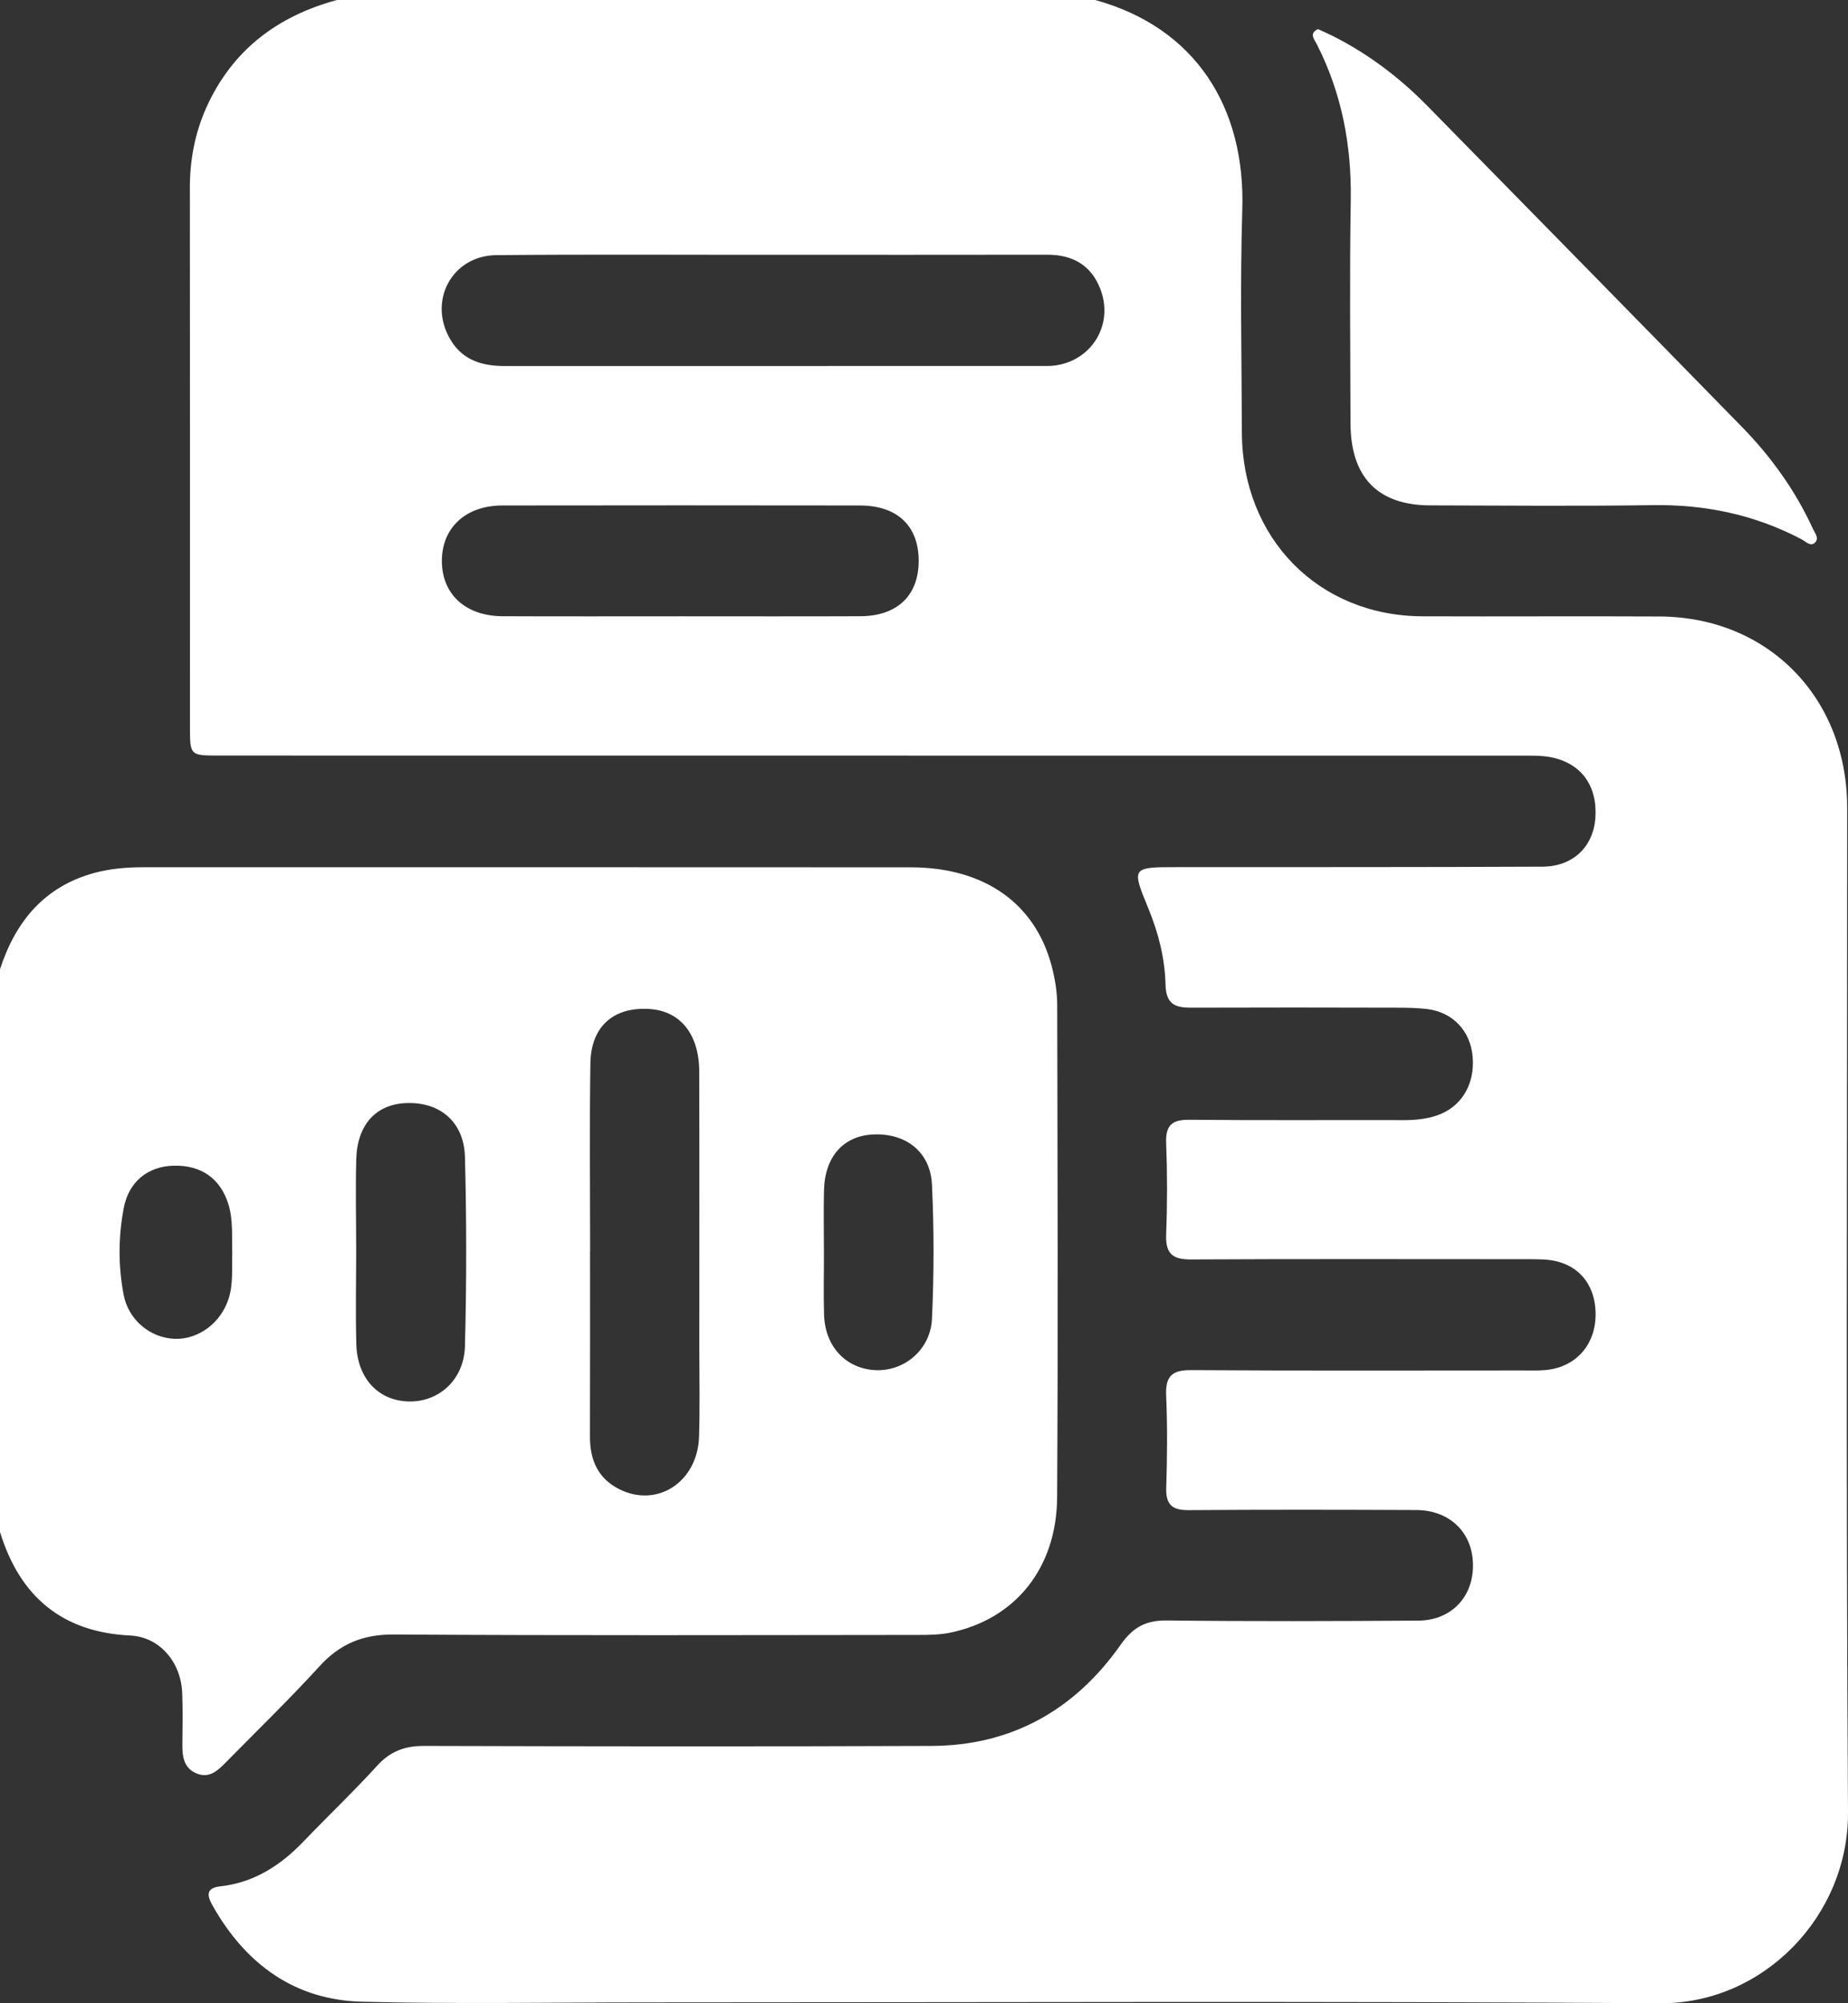
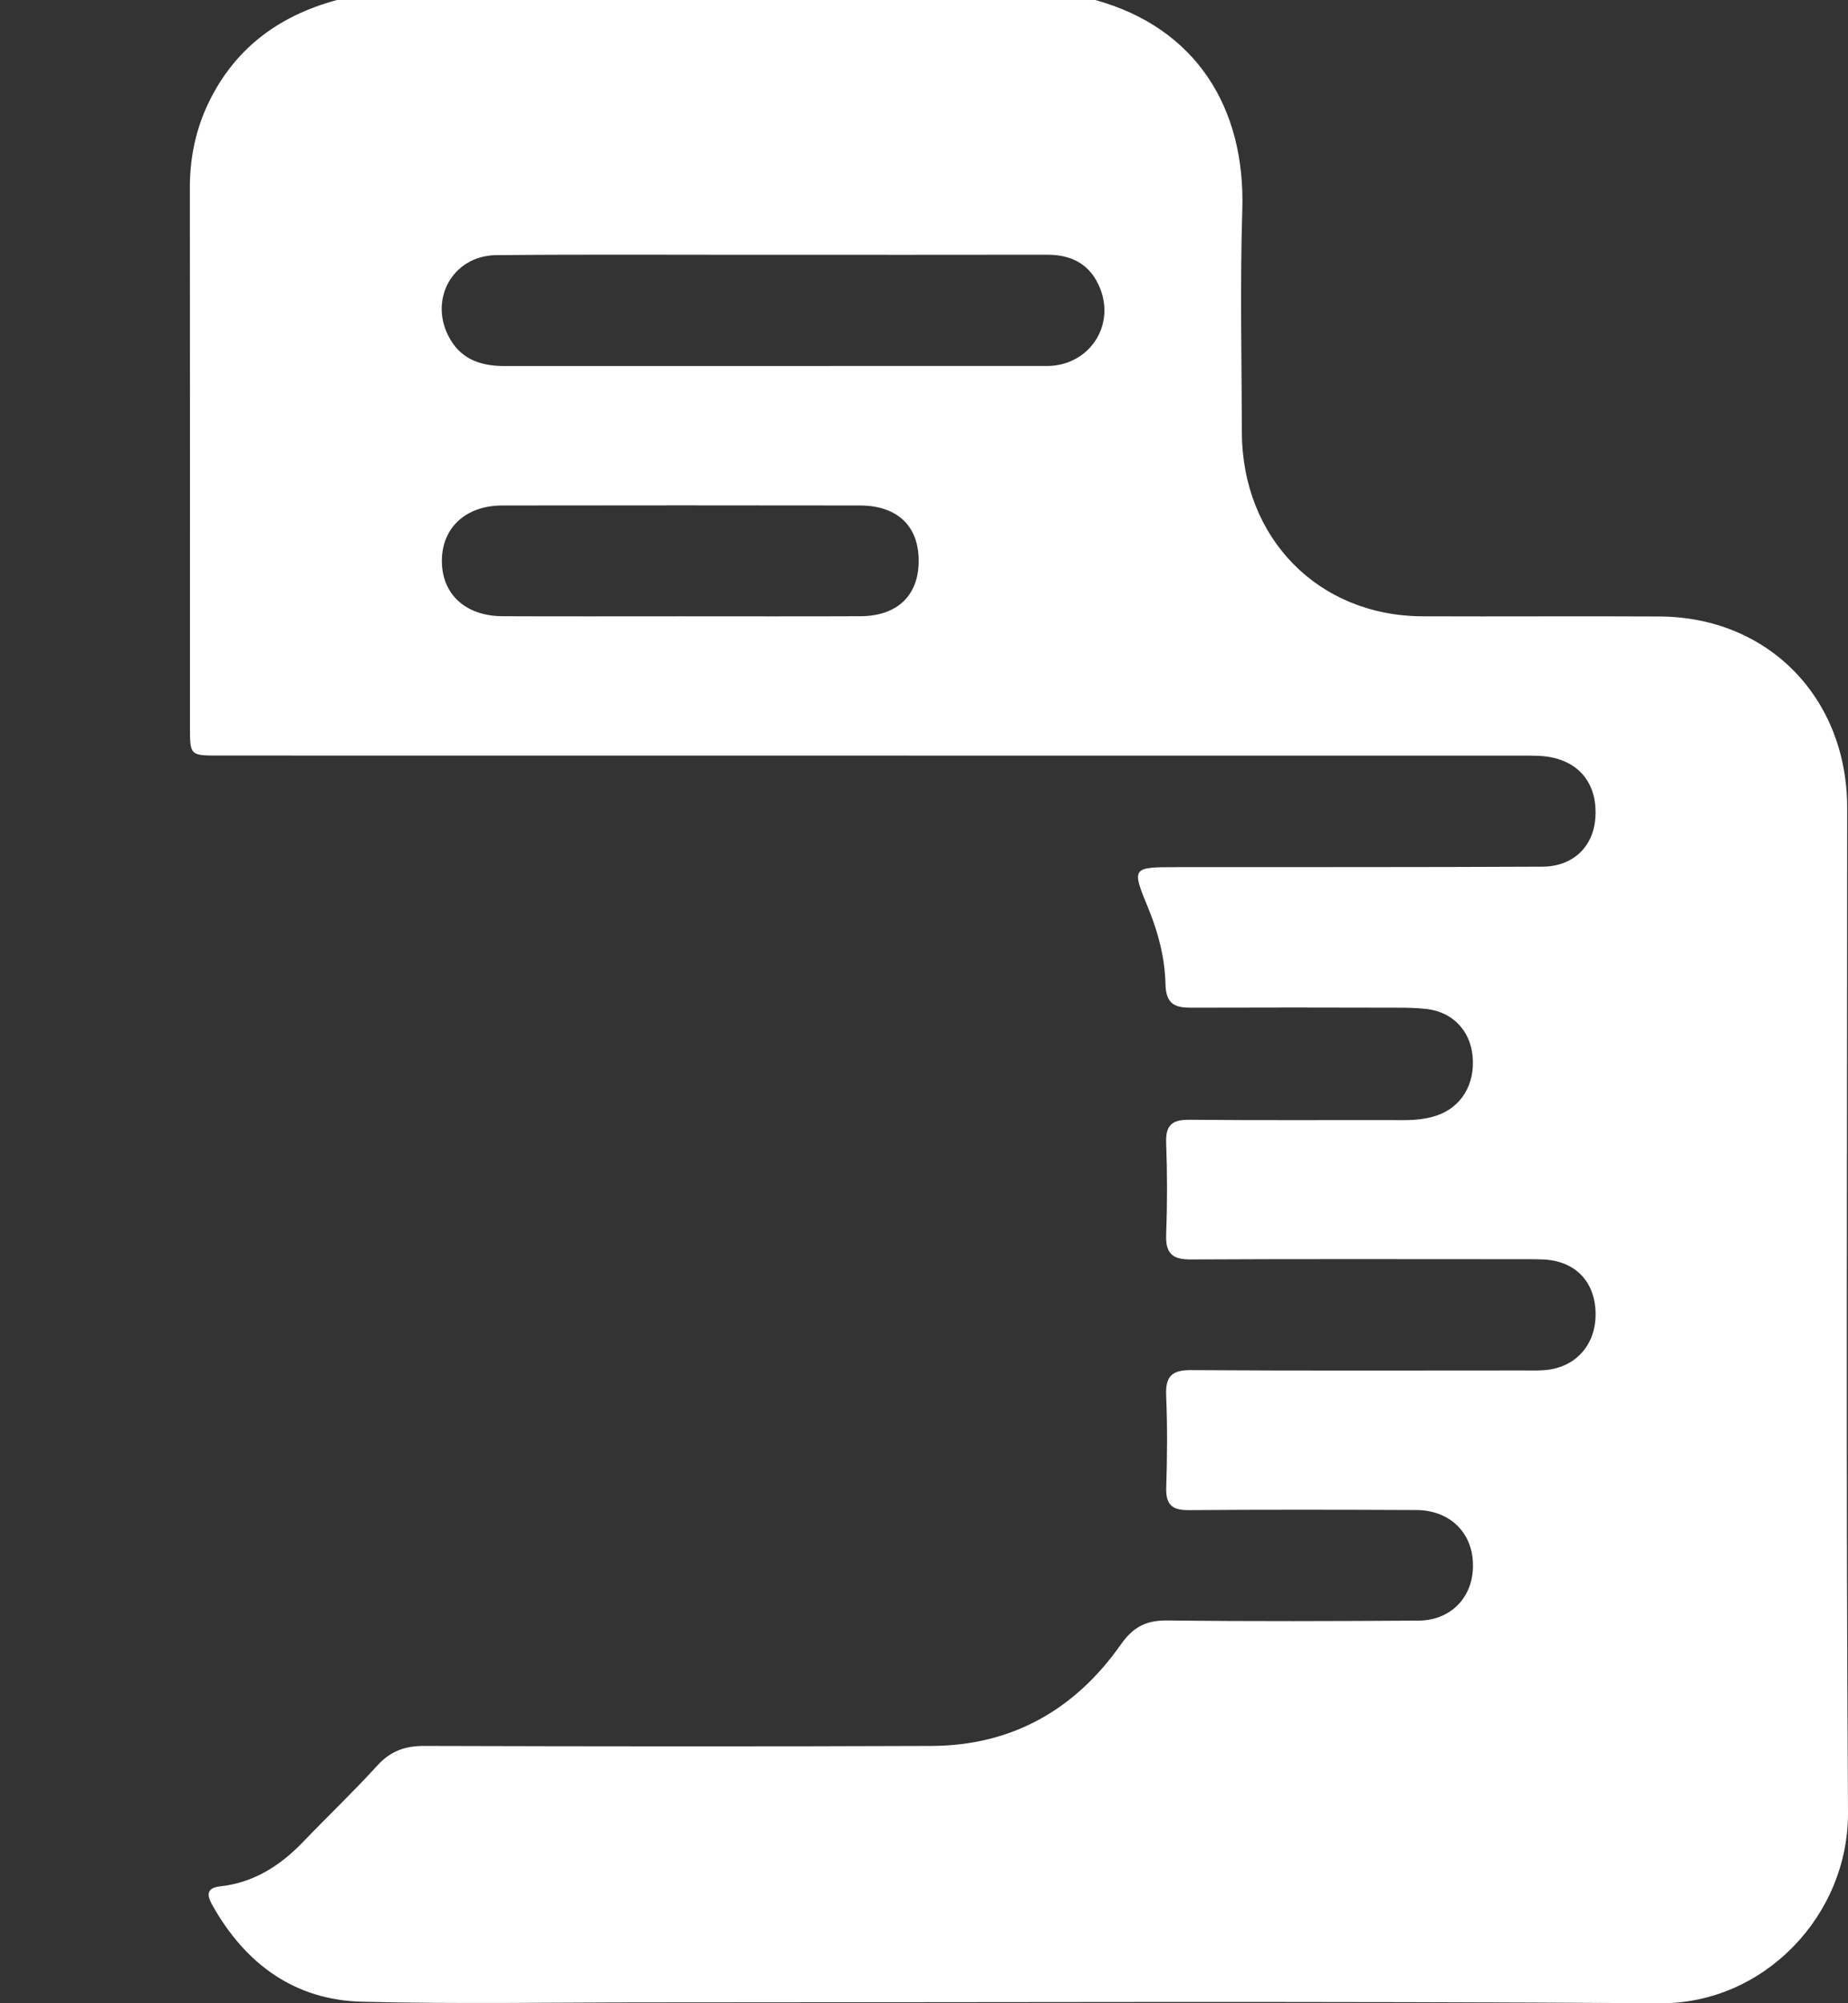
<svg xmlns="http://www.w3.org/2000/svg" width="72" height="78" viewBox="0 0 72 78" fill="none">
  <rect x="0" y="0" width="72" height="78" fill="#333333" stroke="none" />
  <path d="M13.129 0C22.976 0 32.823 0 42.67 0C46.578 1.077 48.527 4.175 48.401 8.169C48.312 11.057 48.376 13.952 48.385 16.843C48.401 20.962 51.368 23.981 55.42 23.997C58.502 24.01 61.588 23.987 64.67 24.004C68.895 24.03 71.968 27.173 71.968 31.456C71.971 44.491 71.916 57.526 72 70.561C72.026 74.585 68.719 78.026 64.683 78C51.506 77.912 38.326 77.967 25.146 77.967C21.467 77.967 17.784 78.033 14.108 77.941C11.488 77.876 9.568 76.484 8.274 74.182C8.069 73.816 8.014 73.511 8.576 73.449C9.873 73.308 10.91 72.653 11.806 71.72C12.762 70.725 13.764 69.772 14.695 68.75C15.216 68.18 15.781 67.977 16.532 67.981C23.12 68 29.712 68.007 36.3 67.981C39.402 67.968 41.868 66.589 43.659 64.045C44.16 63.331 44.667 63.086 45.492 63.096C48.748 63.135 52.007 63.122 55.263 63.102C56.614 63.092 57.494 62.074 57.379 60.728C57.282 59.585 56.415 58.803 55.186 58.796C52.225 58.783 49.268 58.777 46.308 58.8C45.666 58.803 45.415 58.59 45.438 57.919C45.476 56.727 45.486 55.532 45.435 54.343C45.399 53.567 45.679 53.341 46.42 53.348C50.723 53.377 55.025 53.361 59.324 53.361C59.597 53.361 59.873 53.371 60.146 53.351C61.36 53.273 62.172 52.389 62.166 51.164C62.159 49.907 61.376 49.091 60.117 49.039C59.77 49.026 59.42 49.029 59.074 49.029C54.845 49.029 50.62 49.016 46.392 49.039C45.695 49.042 45.406 48.82 45.435 48.076C45.48 46.888 45.48 45.693 45.435 44.501C45.406 43.784 45.691 43.594 46.35 43.6C49.133 43.627 51.92 43.607 54.704 43.614C55.131 43.614 55.548 43.574 55.953 43.443C56.926 43.126 57.475 42.228 57.375 41.132C57.285 40.133 56.598 39.409 55.596 39.288C55.202 39.242 54.803 39.236 54.405 39.236C51.744 39.229 49.085 39.226 46.424 39.236C45.801 39.239 45.428 39.121 45.409 38.325C45.386 37.317 45.133 36.325 44.744 35.379C44.08 33.768 44.089 33.764 45.855 33.764C50.604 33.761 55.352 33.768 60.104 33.745C61.286 33.738 62.072 32.969 62.156 31.865C62.249 30.621 61.629 29.73 60.445 29.488C60.059 29.41 59.655 29.423 59.257 29.423C42.349 29.419 25.442 29.419 8.531 29.419C7.404 29.419 7.401 29.416 7.401 28.3C7.401 21.299 7.404 14.302 7.397 7.302C7.397 6.221 7.597 5.183 8.033 4.201C9.048 1.942 10.817 0.625 13.129 0ZM30.148 9.921C26.546 9.924 22.944 9.901 19.341 9.934C17.601 9.951 16.657 11.732 17.553 13.231C18.031 14.034 18.799 14.253 19.666 14.253C26.646 14.25 33.626 14.253 40.609 14.25C40.757 14.25 40.908 14.253 41.055 14.237C42.532 14.07 43.412 12.632 42.866 11.241C42.5 10.311 41.778 9.918 40.808 9.918C37.254 9.924 33.703 9.921 30.148 9.921ZM26.517 23.997C28.851 23.997 31.186 24.004 33.523 23.994C34.952 23.987 35.783 23.195 35.793 21.862C35.803 20.487 34.968 19.682 33.497 19.682C28.851 19.675 24.209 19.675 19.563 19.682C18.137 19.685 17.209 20.559 17.216 21.853C17.222 23.146 18.147 23.991 19.588 23.994C21.897 24.004 24.209 23.997 26.517 23.997Z" fill="white" />
-   <path d="M0 37.739C0.61 35.863 1.743 34.514 3.673 33.99C4.299 33.82 4.944 33.768 5.593 33.768C15.559 33.768 25.525 33.764 35.491 33.771C38.349 33.774 40.336 35.172 40.978 37.628C41.103 38.113 41.19 38.627 41.19 39.128C41.203 45.516 41.225 51.904 41.187 58.292C41.171 61.062 39.556 63.043 37.026 63.57C36.618 63.655 36.188 63.659 35.767 63.659C28.957 63.665 22.147 63.685 15.338 63.642C14.143 63.636 13.247 64.002 12.445 64.883C11.276 66.163 10.033 67.368 8.817 68.603C8.496 68.93 8.162 69.267 7.648 69.048C7.15 68.832 7.099 68.38 7.105 67.902C7.112 67.244 7.125 66.583 7.099 65.924C7.051 64.706 6.213 63.737 5.073 63.682C2.437 63.554 0.78 62.185 0 59.651C0 52.346 0 45.041 0 37.739ZM22.992 48.712H22.989C22.989 51.118 22.992 53.525 22.985 55.928C22.982 56.838 23.29 57.562 24.122 57.981C25.602 58.731 27.182 57.706 27.236 55.935C27.272 54.795 27.246 53.656 27.246 52.516C27.246 48.921 27.252 45.323 27.243 41.727C27.24 40.274 26.511 39.37 25.32 39.288C23.91 39.19 23.021 39.963 23.002 41.413C22.966 43.849 22.992 46.282 22.992 48.712ZM13.877 48.702C13.877 49.916 13.848 51.135 13.883 52.349C13.922 53.685 14.76 54.553 15.944 54.569C17.11 54.586 18.079 53.718 18.115 52.418C18.179 49.962 18.179 47.503 18.115 45.048C18.079 43.692 17.152 42.913 15.864 42.949C14.666 42.981 13.922 43.771 13.88 45.13C13.848 46.318 13.877 47.51 13.877 48.702ZM32.101 48.77C32.101 48.77 32.104 48.77 32.101 48.77C32.104 49.579 32.081 50.391 32.107 51.2C32.146 52.428 32.951 53.282 34.085 53.348C35.209 53.413 36.252 52.569 36.31 51.357C36.39 49.615 36.393 47.864 36.31 46.122C36.249 44.845 35.286 44.111 34.014 44.173C32.861 44.226 32.136 45.038 32.104 46.341C32.084 47.15 32.101 47.962 32.101 48.77ZM9.048 48.777C9.028 48.148 9.089 47.516 8.9 46.894C8.595 45.899 7.847 45.359 6.762 45.388C5.757 45.414 5.015 46.017 4.822 47.035C4.607 48.161 4.604 49.301 4.819 50.424C5.009 51.41 5.879 52.11 6.832 52.13C7.751 52.15 8.605 51.498 8.903 50.578C9.096 49.989 9.028 49.38 9.048 48.777Z" fill="white" />
-   <path d="M51.349 1.133C51.554 1.228 51.737 1.306 51.914 1.395C53.288 2.086 54.502 2.999 55.584 4.096C59.681 8.268 63.778 12.439 67.865 16.62C68.995 17.776 69.936 19.079 70.62 20.562C70.7 20.739 70.883 20.946 70.725 21.116C70.549 21.309 70.356 21.086 70.196 21.001C68.369 20.039 66.433 19.636 64.375 19.669C61.495 19.711 58.611 19.685 55.728 19.678C53.68 19.675 52.62 18.582 52.617 16.473C52.611 13.585 52.579 10.694 52.627 7.806C52.662 5.658 52.277 3.631 51.304 1.722C51.217 1.539 50.983 1.306 51.349 1.133Z" fill="white" />
</svg>